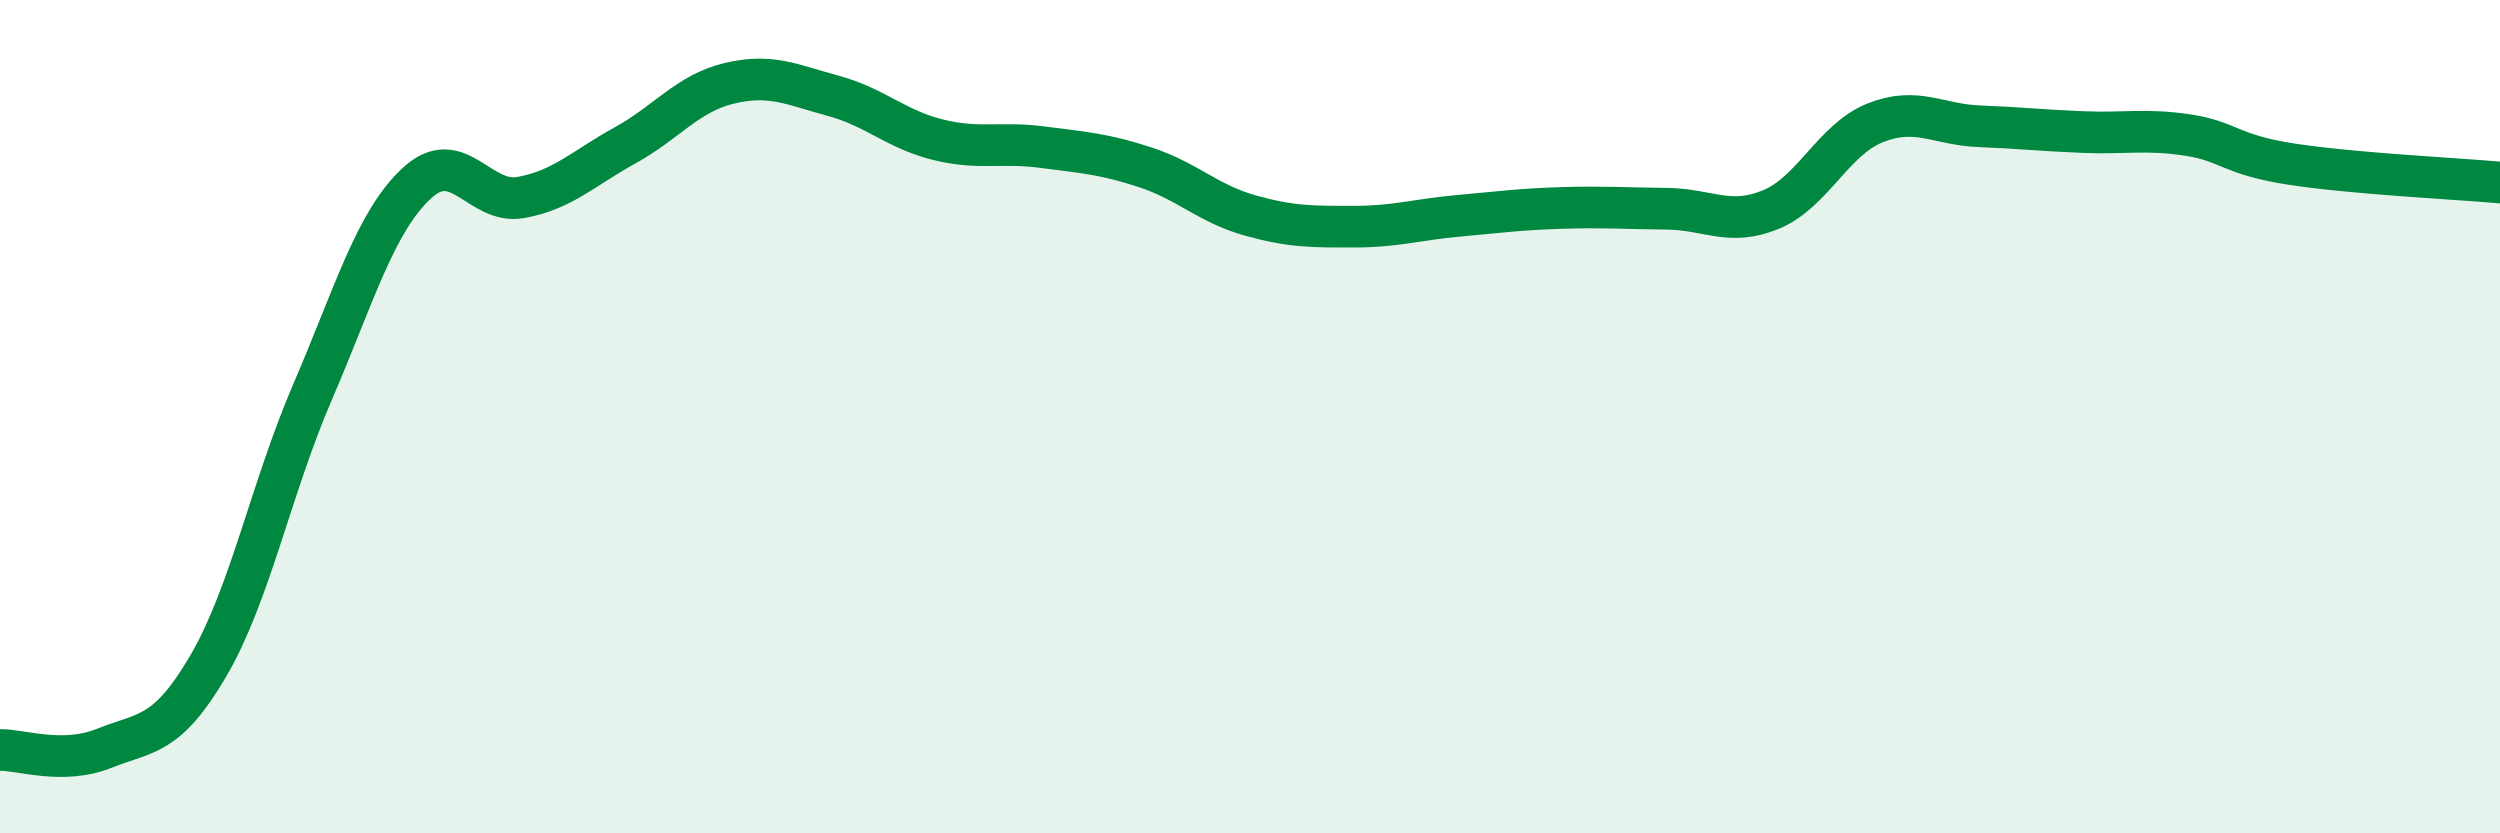
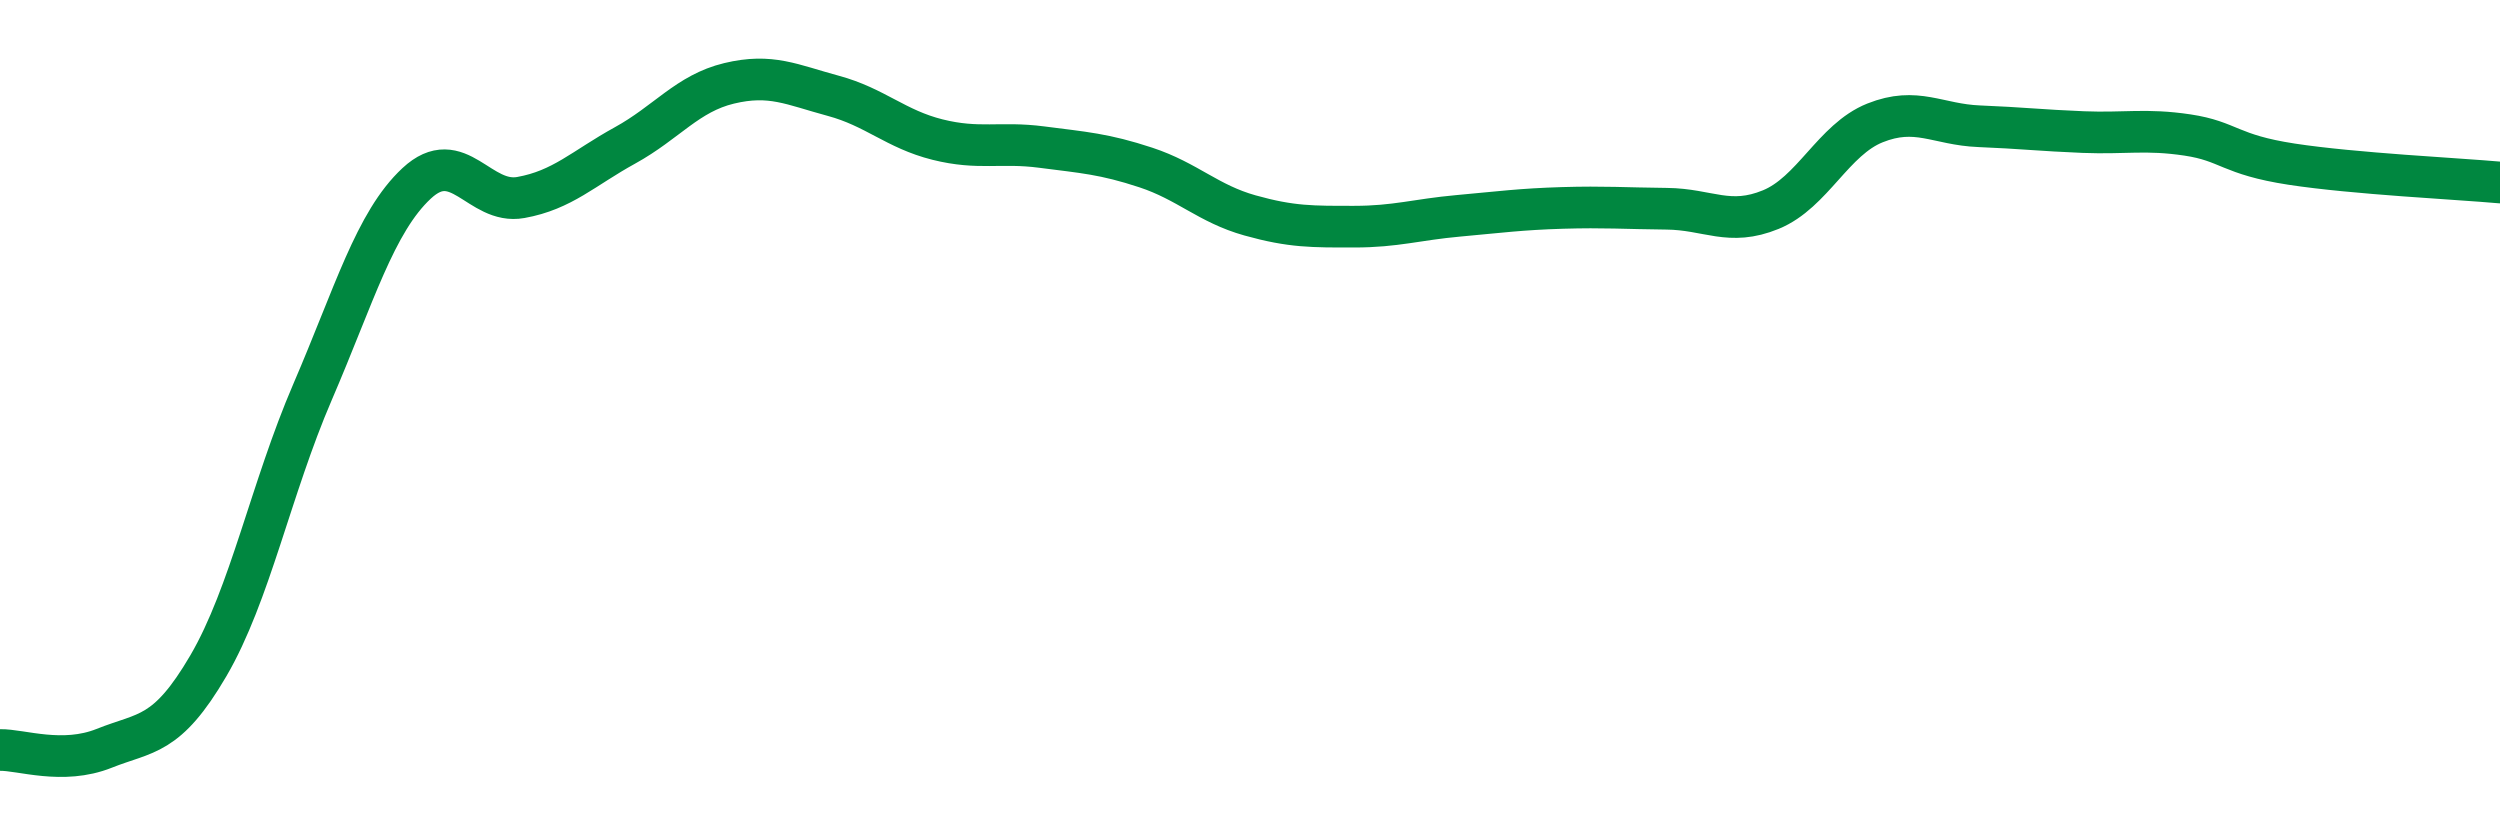
<svg xmlns="http://www.w3.org/2000/svg" width="60" height="20" viewBox="0 0 60 20">
-   <path d="M 0,18 C 0.5,17.99 1.5,18.36 2.5,17.96 C 3.5,17.56 4,17.69 5,15.98 C 6,14.27 6.5,11.73 7.5,9.41 C 8.5,7.09 9,5.33 10,4.4 C 11,3.47 11.5,4.92 12.5,4.74 C 13.5,4.56 14,4.04 15,3.49 C 16,2.94 16.5,2.24 17.5,2 C 18.5,1.76 19,2.03 20,2.3 C 21,2.57 21.5,3.1 22.5,3.35 C 23.5,3.6 24,3.4 25,3.53 C 26,3.66 26.5,3.69 27.5,4.02 C 28.5,4.35 29,4.89 30,5.17 C 31,5.45 31.5,5.44 32.5,5.44 C 33.5,5.44 34,5.27 35,5.18 C 36,5.09 36.5,5.02 37.5,4.99 C 38.5,4.96 39,5 40,5.01 C 41,5.02 41.5,5.44 42.5,5.03 C 43.5,4.62 44,3.35 45,2.95 C 46,2.55 46.5,2.99 47.5,3.03 C 48.5,3.07 49,3.13 50,3.17 C 51,3.21 51.5,3.09 52.5,3.24 C 53.5,3.39 53.5,3.71 55,3.94 C 56.5,4.17 59,4.29 60,4.38L60 20L0 20Z" fill="#008740" opacity="0.1" stroke-linecap="round" stroke-linejoin="round" />
  <path d="M 0,18 C 0.5,17.99 1.5,18.36 2.5,17.96 C 3.5,17.56 4,17.69 5,15.98 C 6,14.27 6.5,11.73 7.5,9.41 C 8.5,7.09 9,5.33 10,4.4 C 11,3.47 11.5,4.92 12.5,4.74 C 13.5,4.56 14,4.04 15,3.49 C 16,2.94 16.5,2.24 17.5,2 C 18.5,1.76 19,2.03 20,2.3 C 21,2.57 21.5,3.1 22.5,3.35 C 23.5,3.6 24,3.4 25,3.53 C 26,3.66 26.5,3.69 27.5,4.02 C 28.5,4.35 29,4.89 30,5.17 C 31,5.45 31.5,5.44 32.5,5.44 C 33.5,5.44 34,5.27 35,5.18 C 36,5.09 36.5,5.02 37.5,4.99 C 38.5,4.96 39,5 40,5.01 C 41,5.02 41.5,5.44 42.5,5.03 C 43.5,4.62 44,3.35 45,2.95 C 46,2.55 46.5,2.99 47.5,3.03 C 48.5,3.07 49,3.13 50,3.17 C 51,3.21 51.5,3.09 52.5,3.24 C 53.5,3.39 53.5,3.71 55,3.94 C 56.5,4.17 59,4.29 60,4.38" stroke="#008740" stroke-width="1" fill="none" stroke-linecap="round" stroke-linejoin="round" />
</svg>